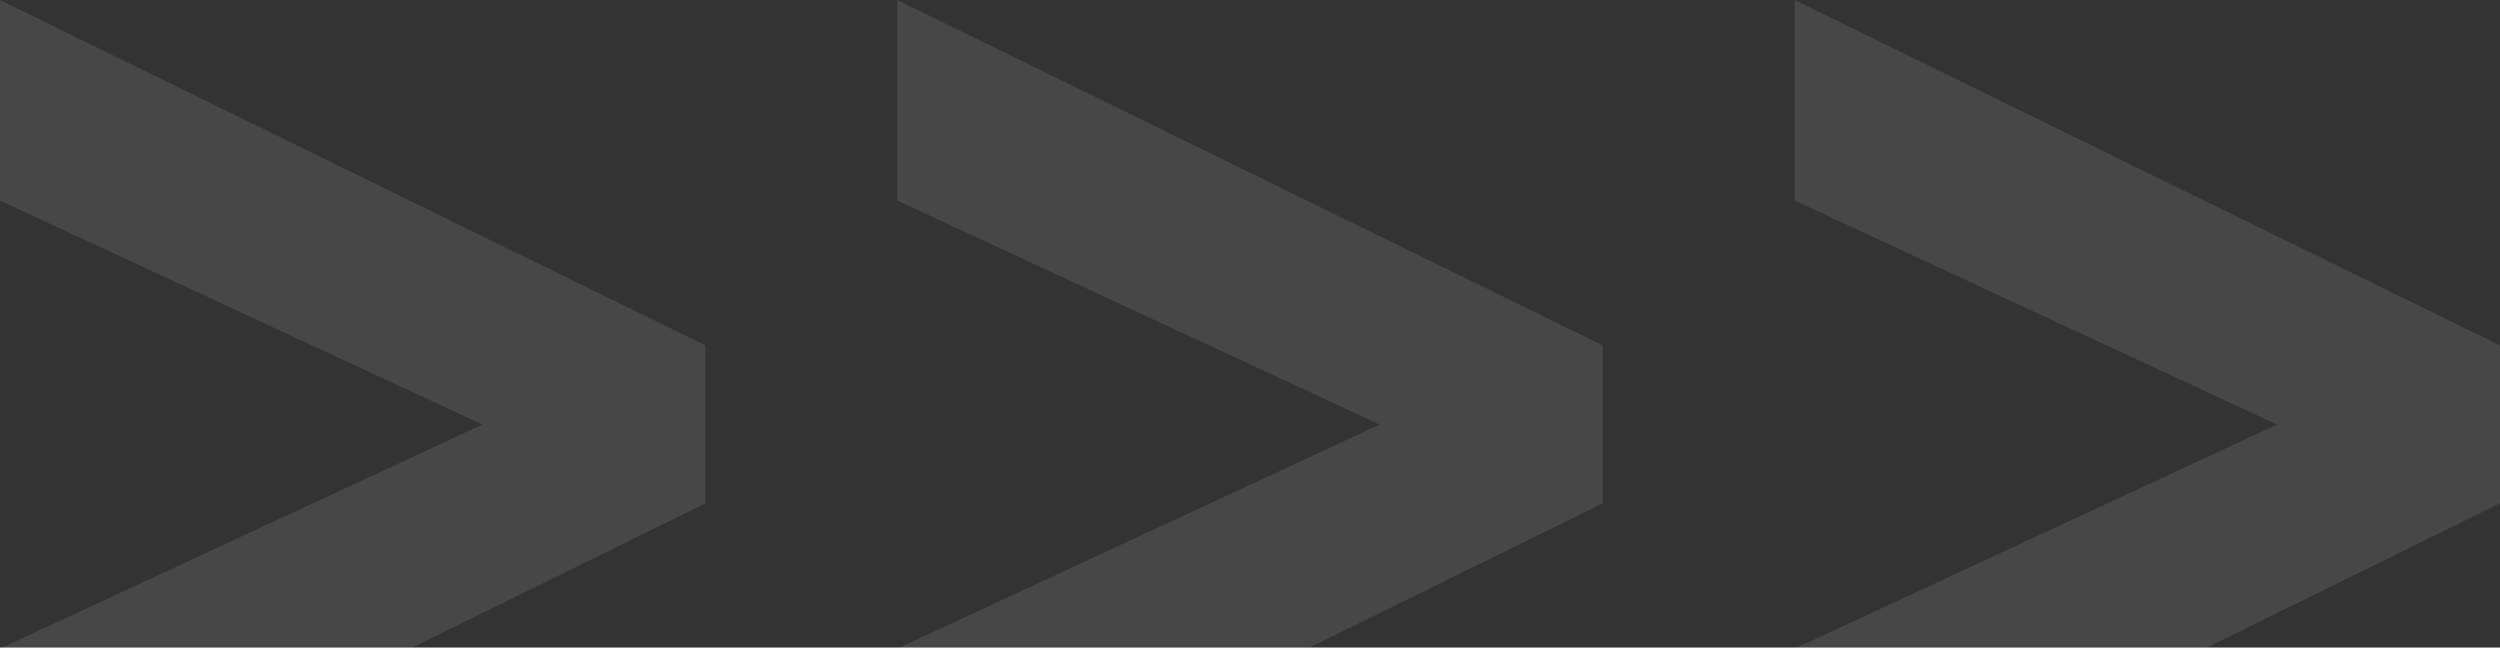
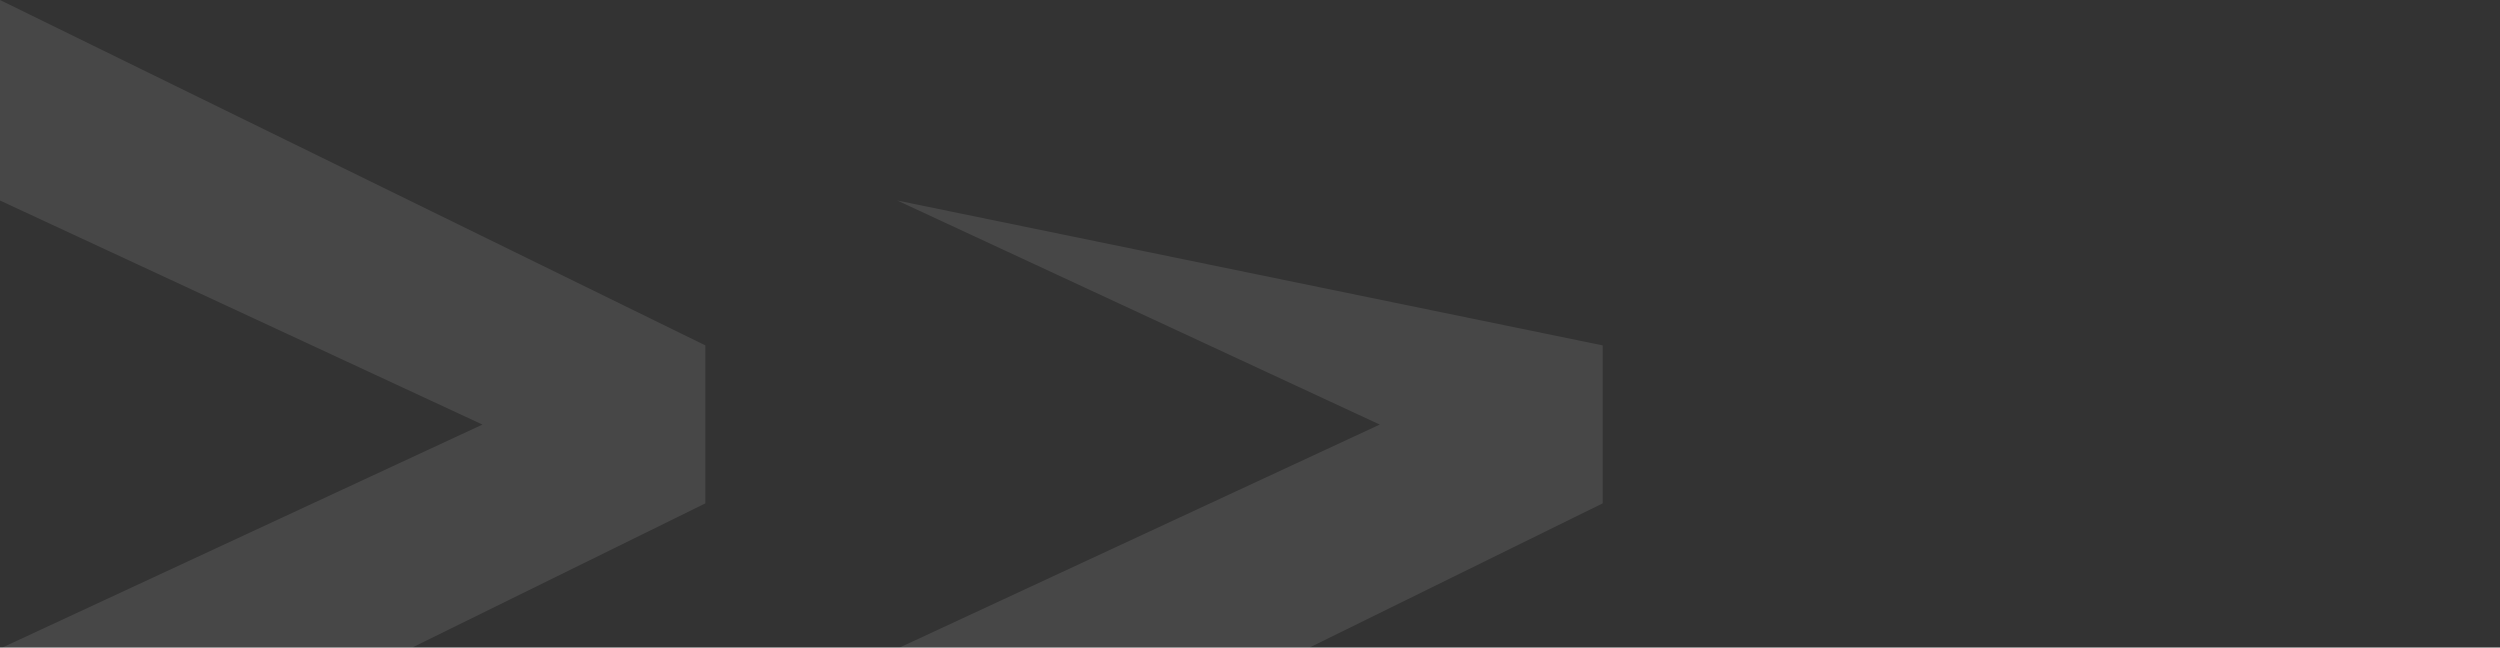
<svg xmlns="http://www.w3.org/2000/svg" width="2000" height="518" viewBox="0 0 2000 518" fill="none">
  <rect x="0" y="0" width="2000" height="518" fill="#333333" stroke="none" />
  <path d="M564.301 276.325V402.688L0 680.209V518.894L385.959 339.656L0 160.418V0L564.301 276.325Z" fill="white" fill-opacity="0.1" />
-   <path d="M1282.14 276.325V402.688L717.842 680.209V518.894L1103.8 339.656L717.842 160.418V0L1282.14 276.325Z" fill="white" fill-opacity="0.1" />
-   <path d="M2000 276.325V402.688L1435.7 680.209V518.894L1821.66 339.656L1435.7 160.418V0L2000 276.325Z" fill="white" fill-opacity="0.1" />
+   <path d="M1282.14 276.325V402.688L717.842 680.209V518.894L1103.8 339.656L717.842 160.418L1282.14 276.325Z" fill="white" fill-opacity="0.1" />
</svg>